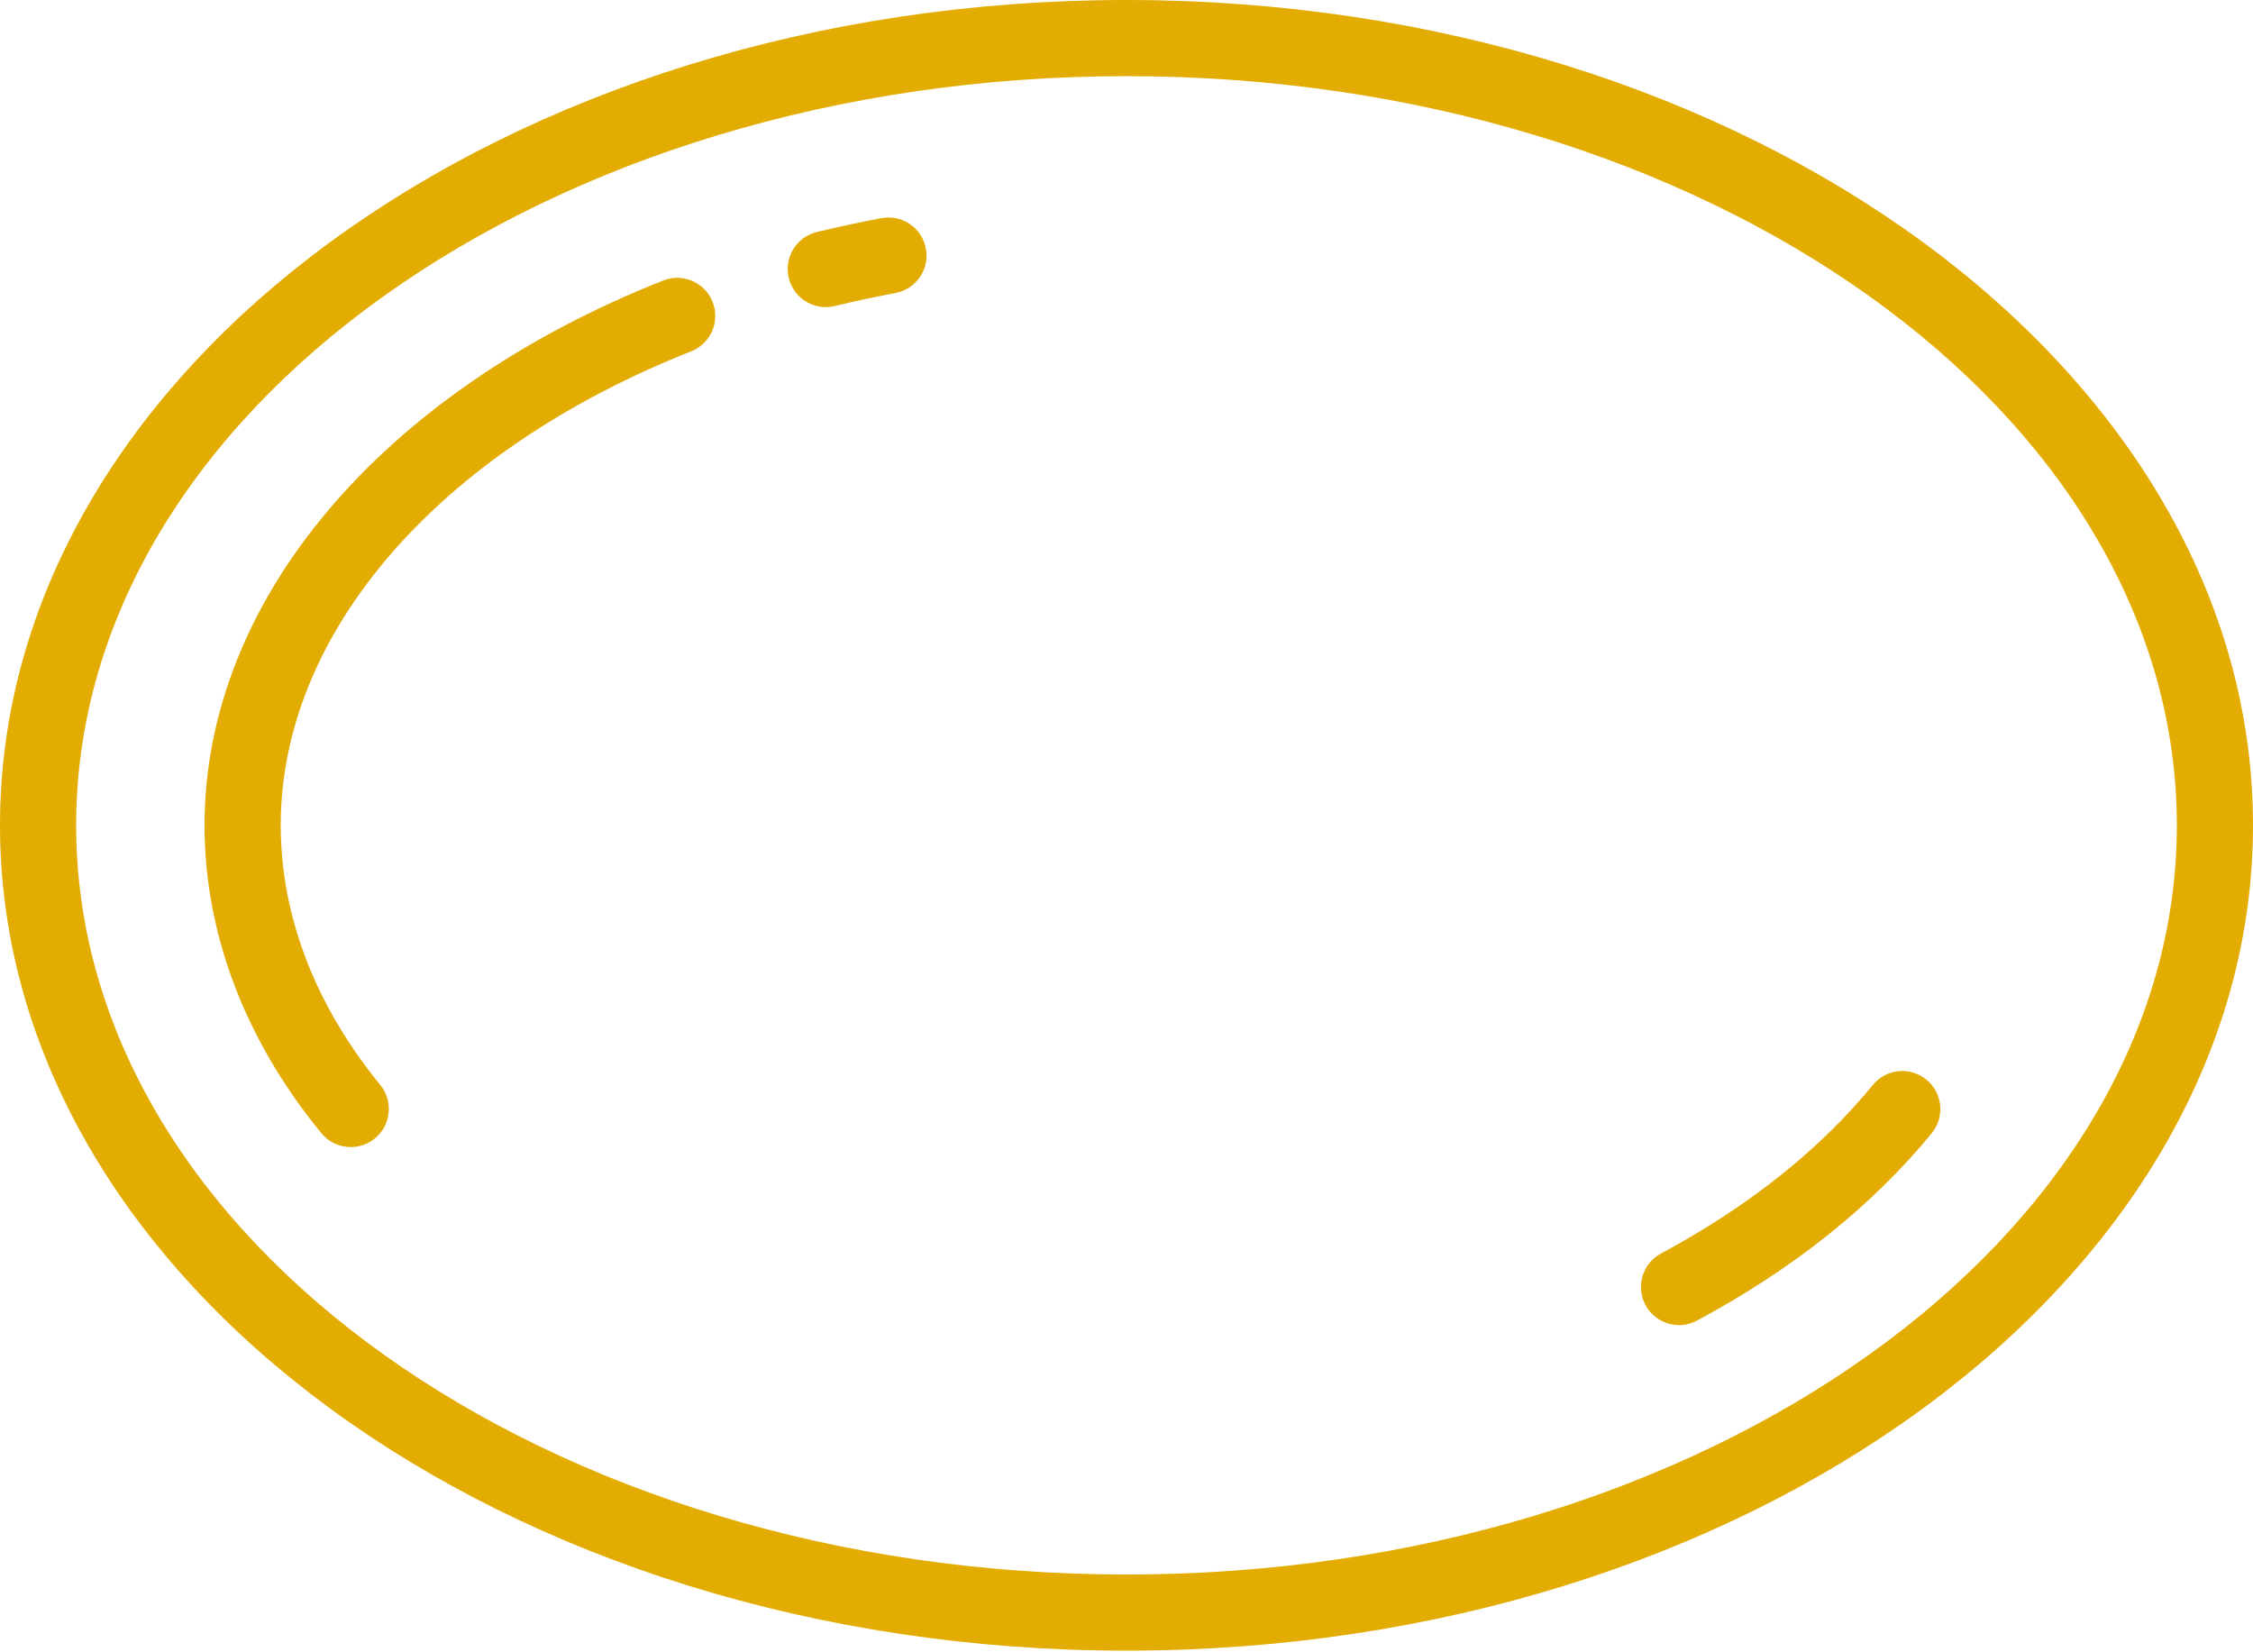
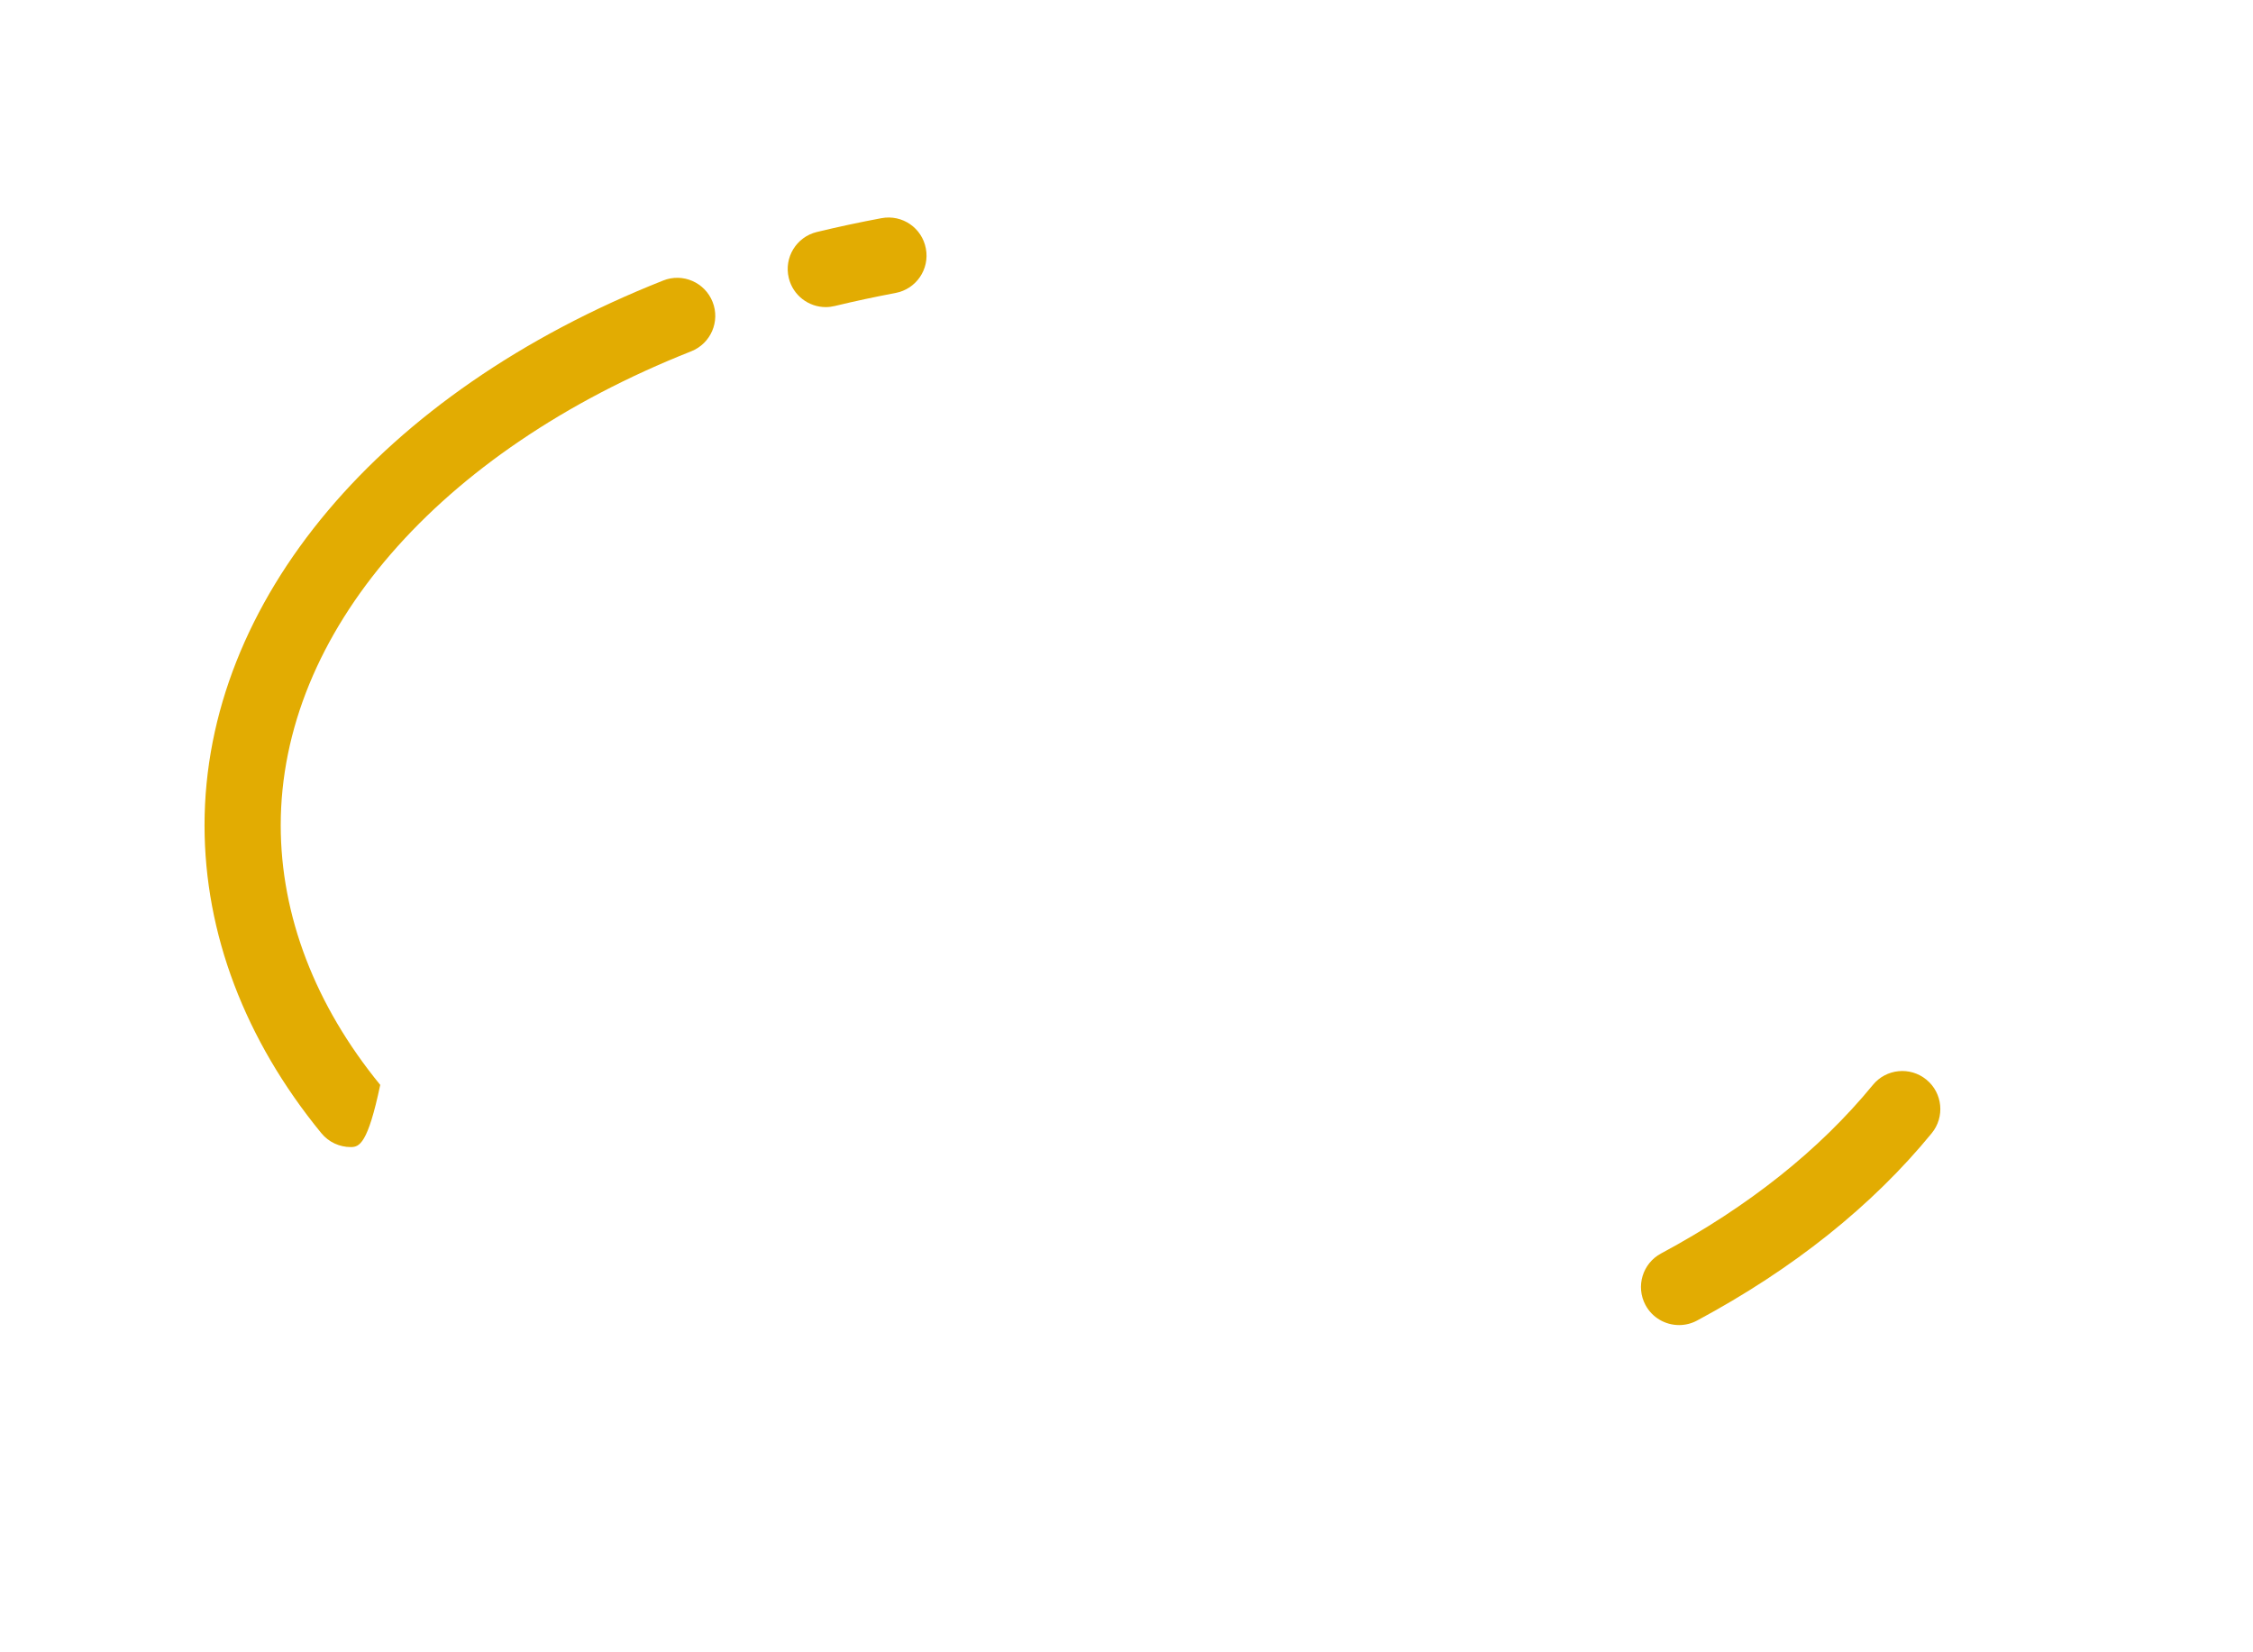
<svg xmlns="http://www.w3.org/2000/svg" width="60" height="44" viewBox="0 0 60 44" fill="none">
-   <path d="M30 43.956C13.458 43.956 0 34.096 0 21.978C0 9.859 13.458 0 30 0C46.543 0 60 9.859 60 21.978C60 34.096 46.543 43.956 30 43.956ZM30 2.028C14.576 2.028 2.028 10.977 2.028 21.978C2.028 32.979 14.576 41.929 30 41.929C45.424 41.929 57.972 32.979 57.972 21.978C57.972 10.977 45.424 2.028 30 2.028Z" fill="#E2AC02" />
  <path d="M44.716 35.286C44.354 35.286 44.004 35.093 43.821 34.752C43.557 34.258 43.742 33.644 44.236 33.379C46.561 32.132 48.458 30.622 49.876 28.892C50.23 28.459 50.868 28.395 51.302 28.75C51.736 29.105 51.798 29.744 51.444 30.177C49.858 32.114 47.755 33.792 45.194 35.166C45.042 35.248 44.877 35.286 44.716 35.286Z" fill="#E2AC02" />
  <path d="M21.991 8.178C21.533 8.178 21.118 7.866 21.006 7.402C20.874 6.858 21.209 6.31 21.753 6.178C22.317 6.042 22.896 5.918 23.474 5.81C24.03 5.706 24.554 6.069 24.657 6.619C24.761 7.17 24.399 7.699 23.848 7.802C23.304 7.905 22.759 8.021 22.23 8.149C22.15 8.168 22.069 8.178 21.991 8.178Z" fill="#E2AC02" />
-   <path d="M9.341 30.546C9.047 30.546 8.756 30.419 8.556 30.174C6.521 27.689 5.447 24.855 5.447 21.977C5.447 16.01 10.128 10.451 17.662 7.47C18.182 7.262 18.771 7.519 18.977 8.039C19.184 8.56 18.928 9.149 18.408 9.355C11.664 12.024 7.476 16.86 7.476 21.977C7.476 24.381 8.392 26.771 10.126 28.89C10.48 29.323 10.416 29.962 9.983 30.317C9.794 30.471 9.567 30.546 9.341 30.546Z" fill="#E2AC02" />
+   <path d="M9.341 30.546C9.047 30.546 8.756 30.419 8.556 30.174C6.521 27.689 5.447 24.855 5.447 21.977C5.447 16.01 10.128 10.451 17.662 7.47C18.182 7.262 18.771 7.519 18.977 8.039C19.184 8.56 18.928 9.149 18.408 9.355C11.664 12.024 7.476 16.86 7.476 21.977C7.476 24.381 8.392 26.771 10.126 28.89C9.794 30.471 9.567 30.546 9.341 30.546Z" fill="#E2AC02" />
</svg>